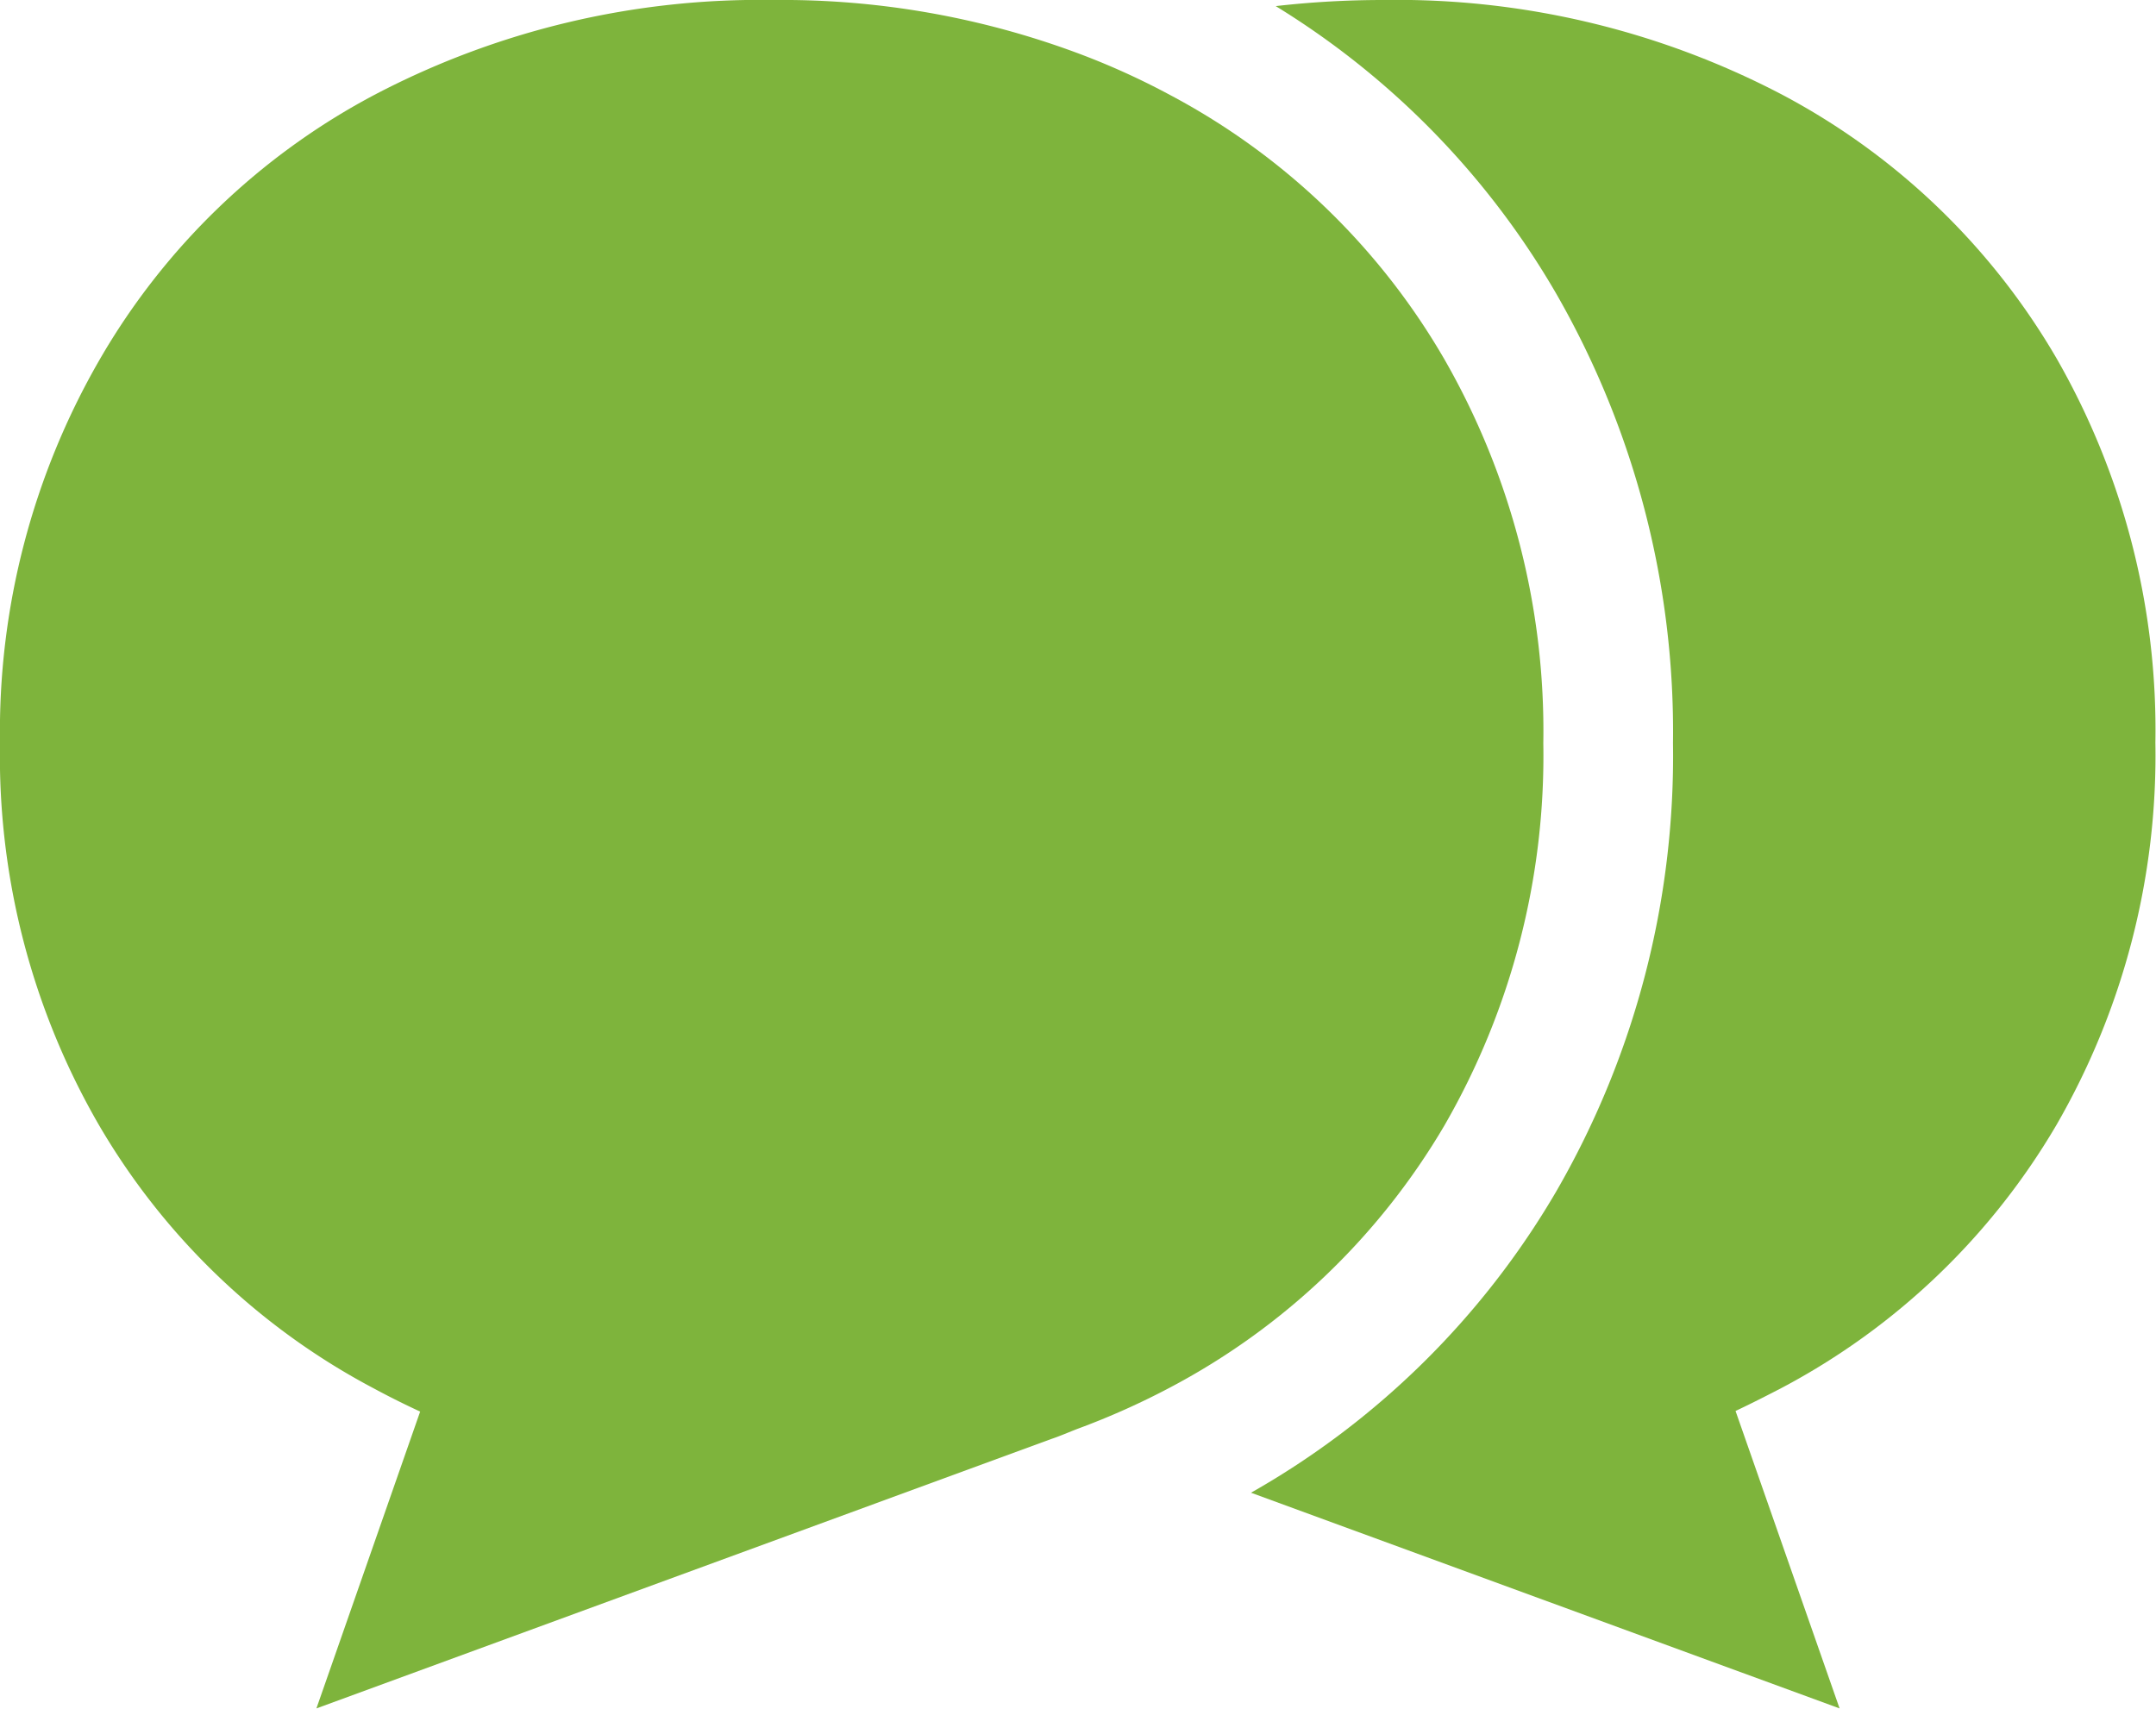
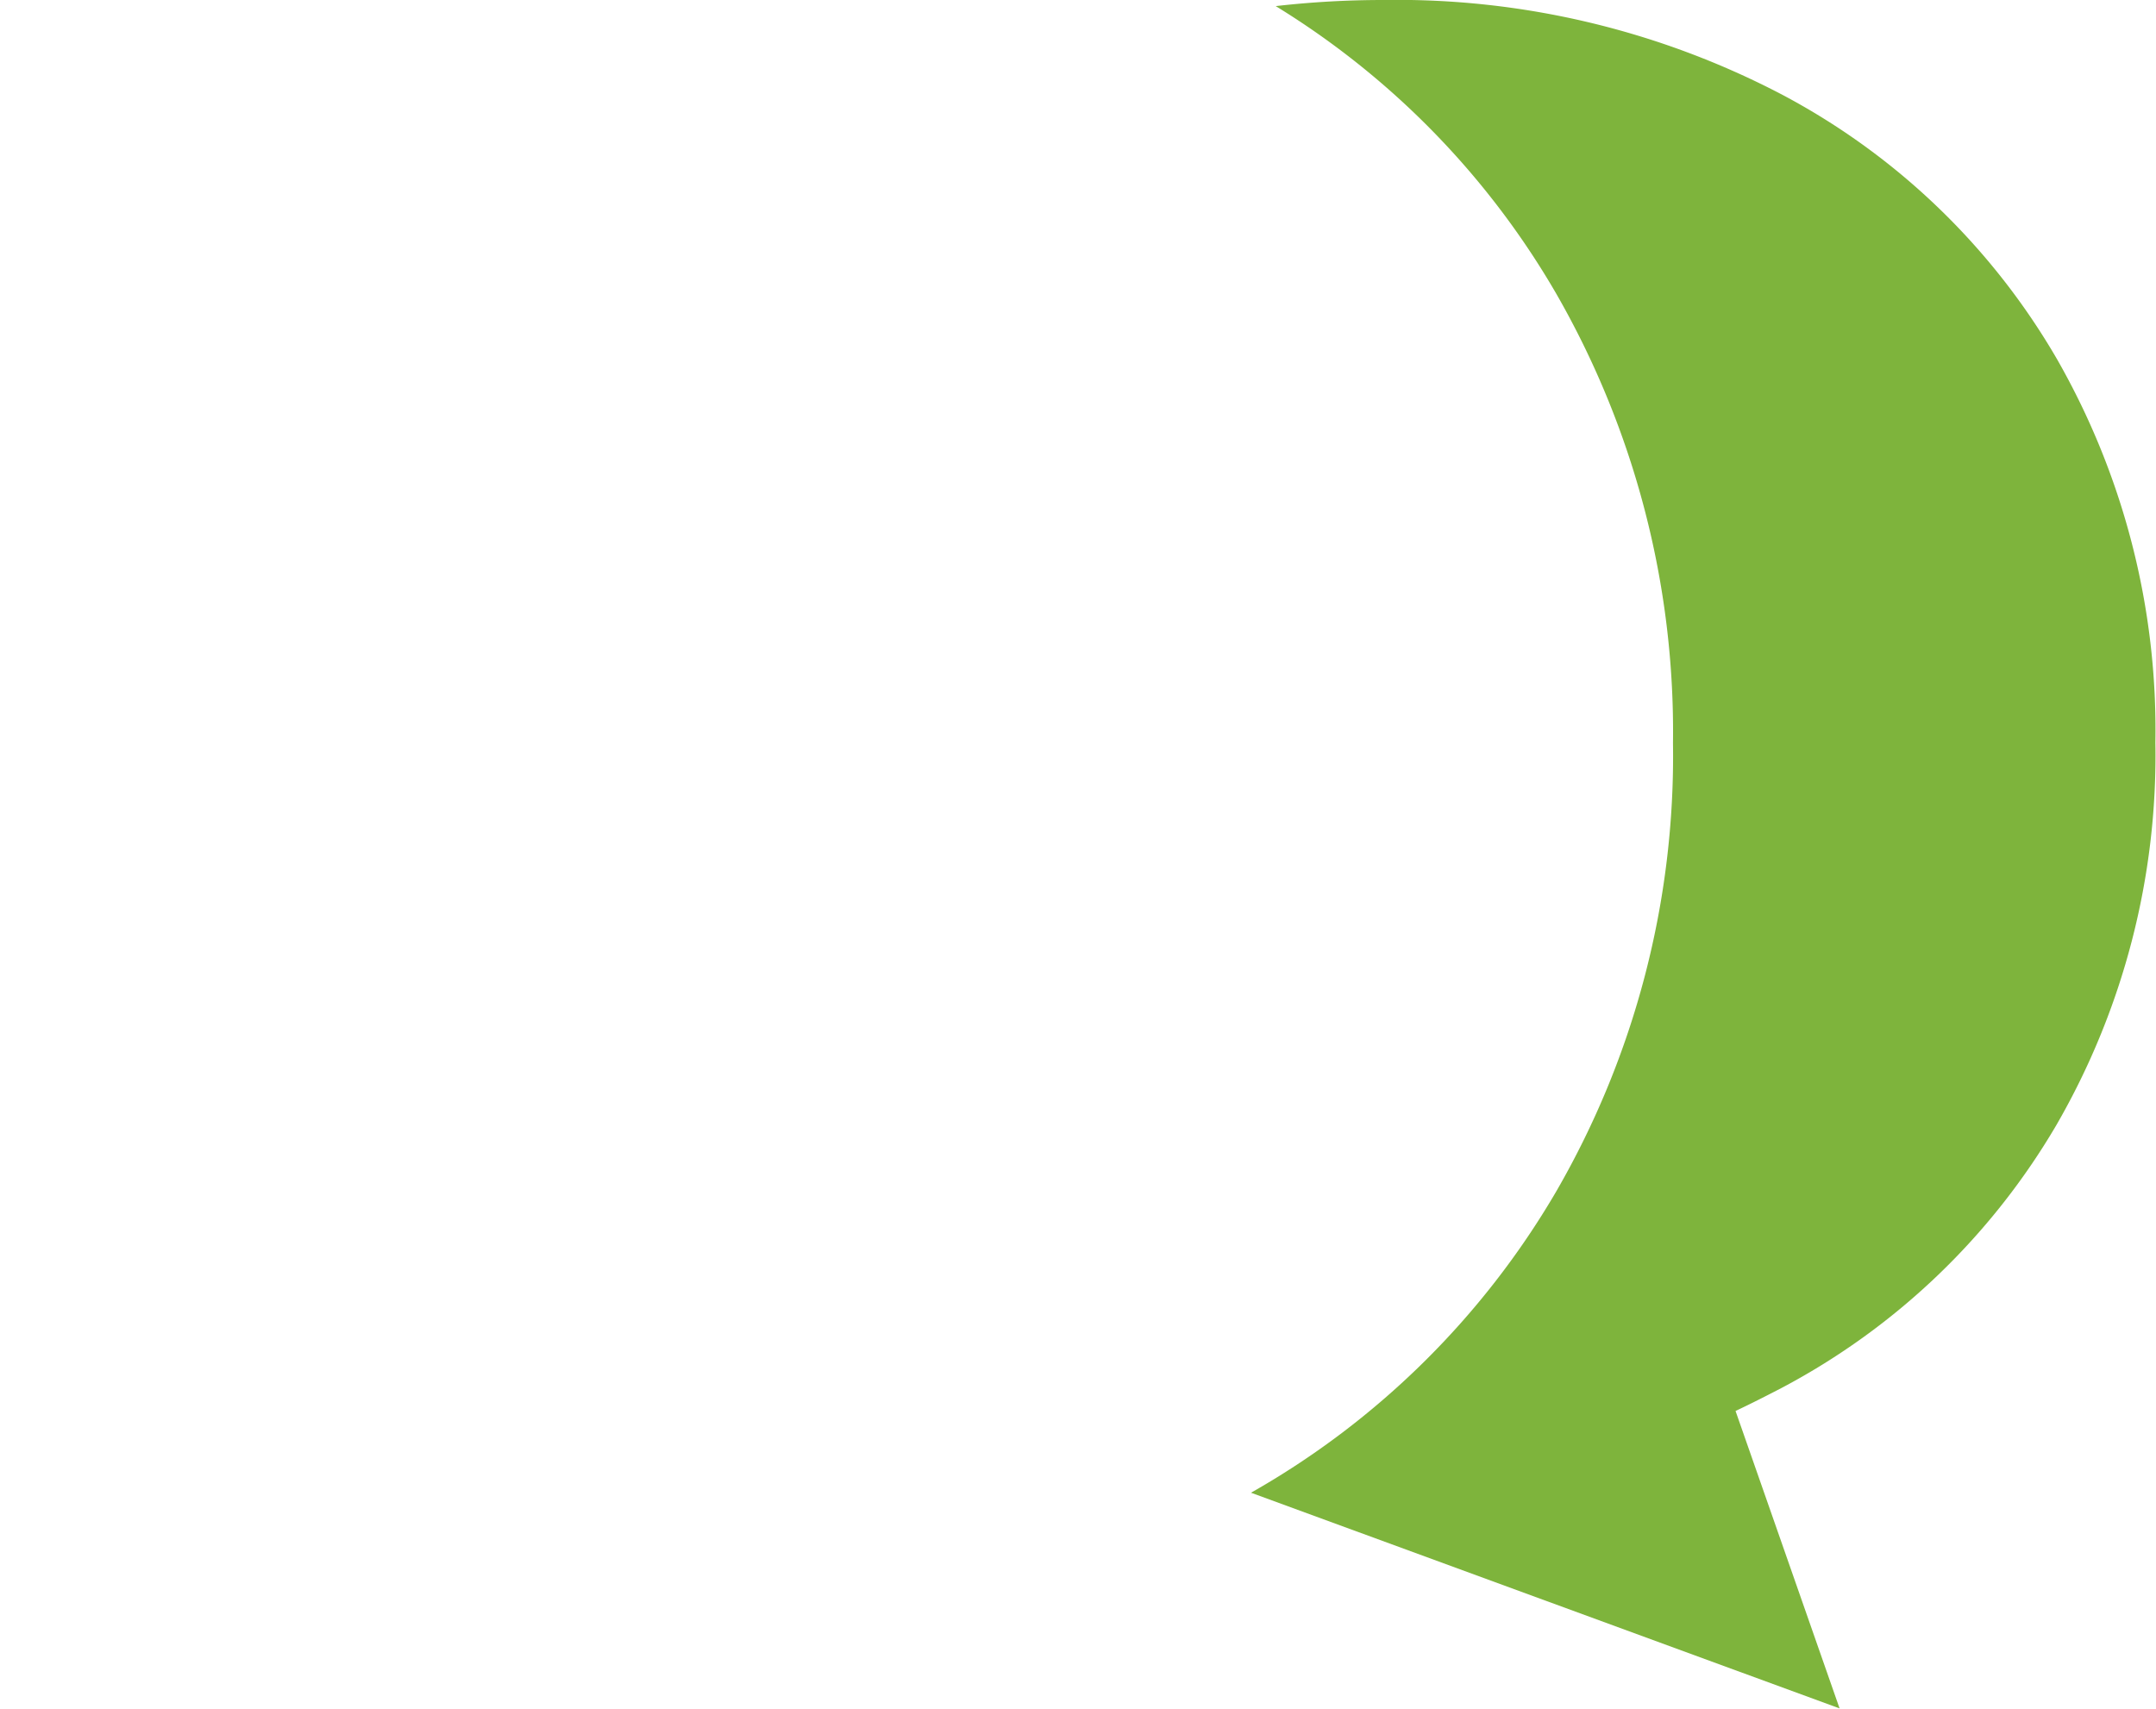
<svg xmlns="http://www.w3.org/2000/svg" viewBox="0 0 70.66 56.02">
  <defs>
    <style>.cls-1{fill:#7EB43C}</style>
  </defs>
  <g id="Capa_2" data-name="Capa 2">
    <g id="Capa_1-2" data-name="Capa 1">
      <path class="cls-1" d="M67.42 11.78a22.67 22.67 0 00-9-8.67A27.2 27.2 0 0045.33 0a31.13 31.13 0 00-3.52.2A26.83 26.83 0 0151 9.62a28.82 28.82 0 013.83 14.74A28.51 28.51 0 0151 39.06a27 27 0 01-10 9.87L60.29 56l-3.41-9.75c.51-.24 1-.49 1.52-.76a22.76 22.76 0 009-8.62 24.24 24.24 0 003.24-12.53 24.48 24.48 0 00-3.22-12.56z" />
-       <path class="cls-1" d="M47.34 36.89a24.24 24.24 0 003.24-12.53 24.48 24.48 0 00-3.24-12.58 22.64 22.64 0 00-9-8.67 24.3 24.3 0 00-3-1.36 27.78 27.78 0 00-10-1.75 27.17 27.17 0 00-13.07 3.11 22.61 22.61 0 00-9 8.67A24.39 24.39 0 000 24.36a24.15 24.15 0 003.25 12.53 22.69 22.69 0 009 8.62c.5.27 1 .52 1.52.76L10.37 56l24.08-8.83c.3-.1.59-.23.88-.34a24.88 24.88 0 003-1.34 22.72 22.72 0 009.01-8.6z" />
    </g>
  </g>
</svg>